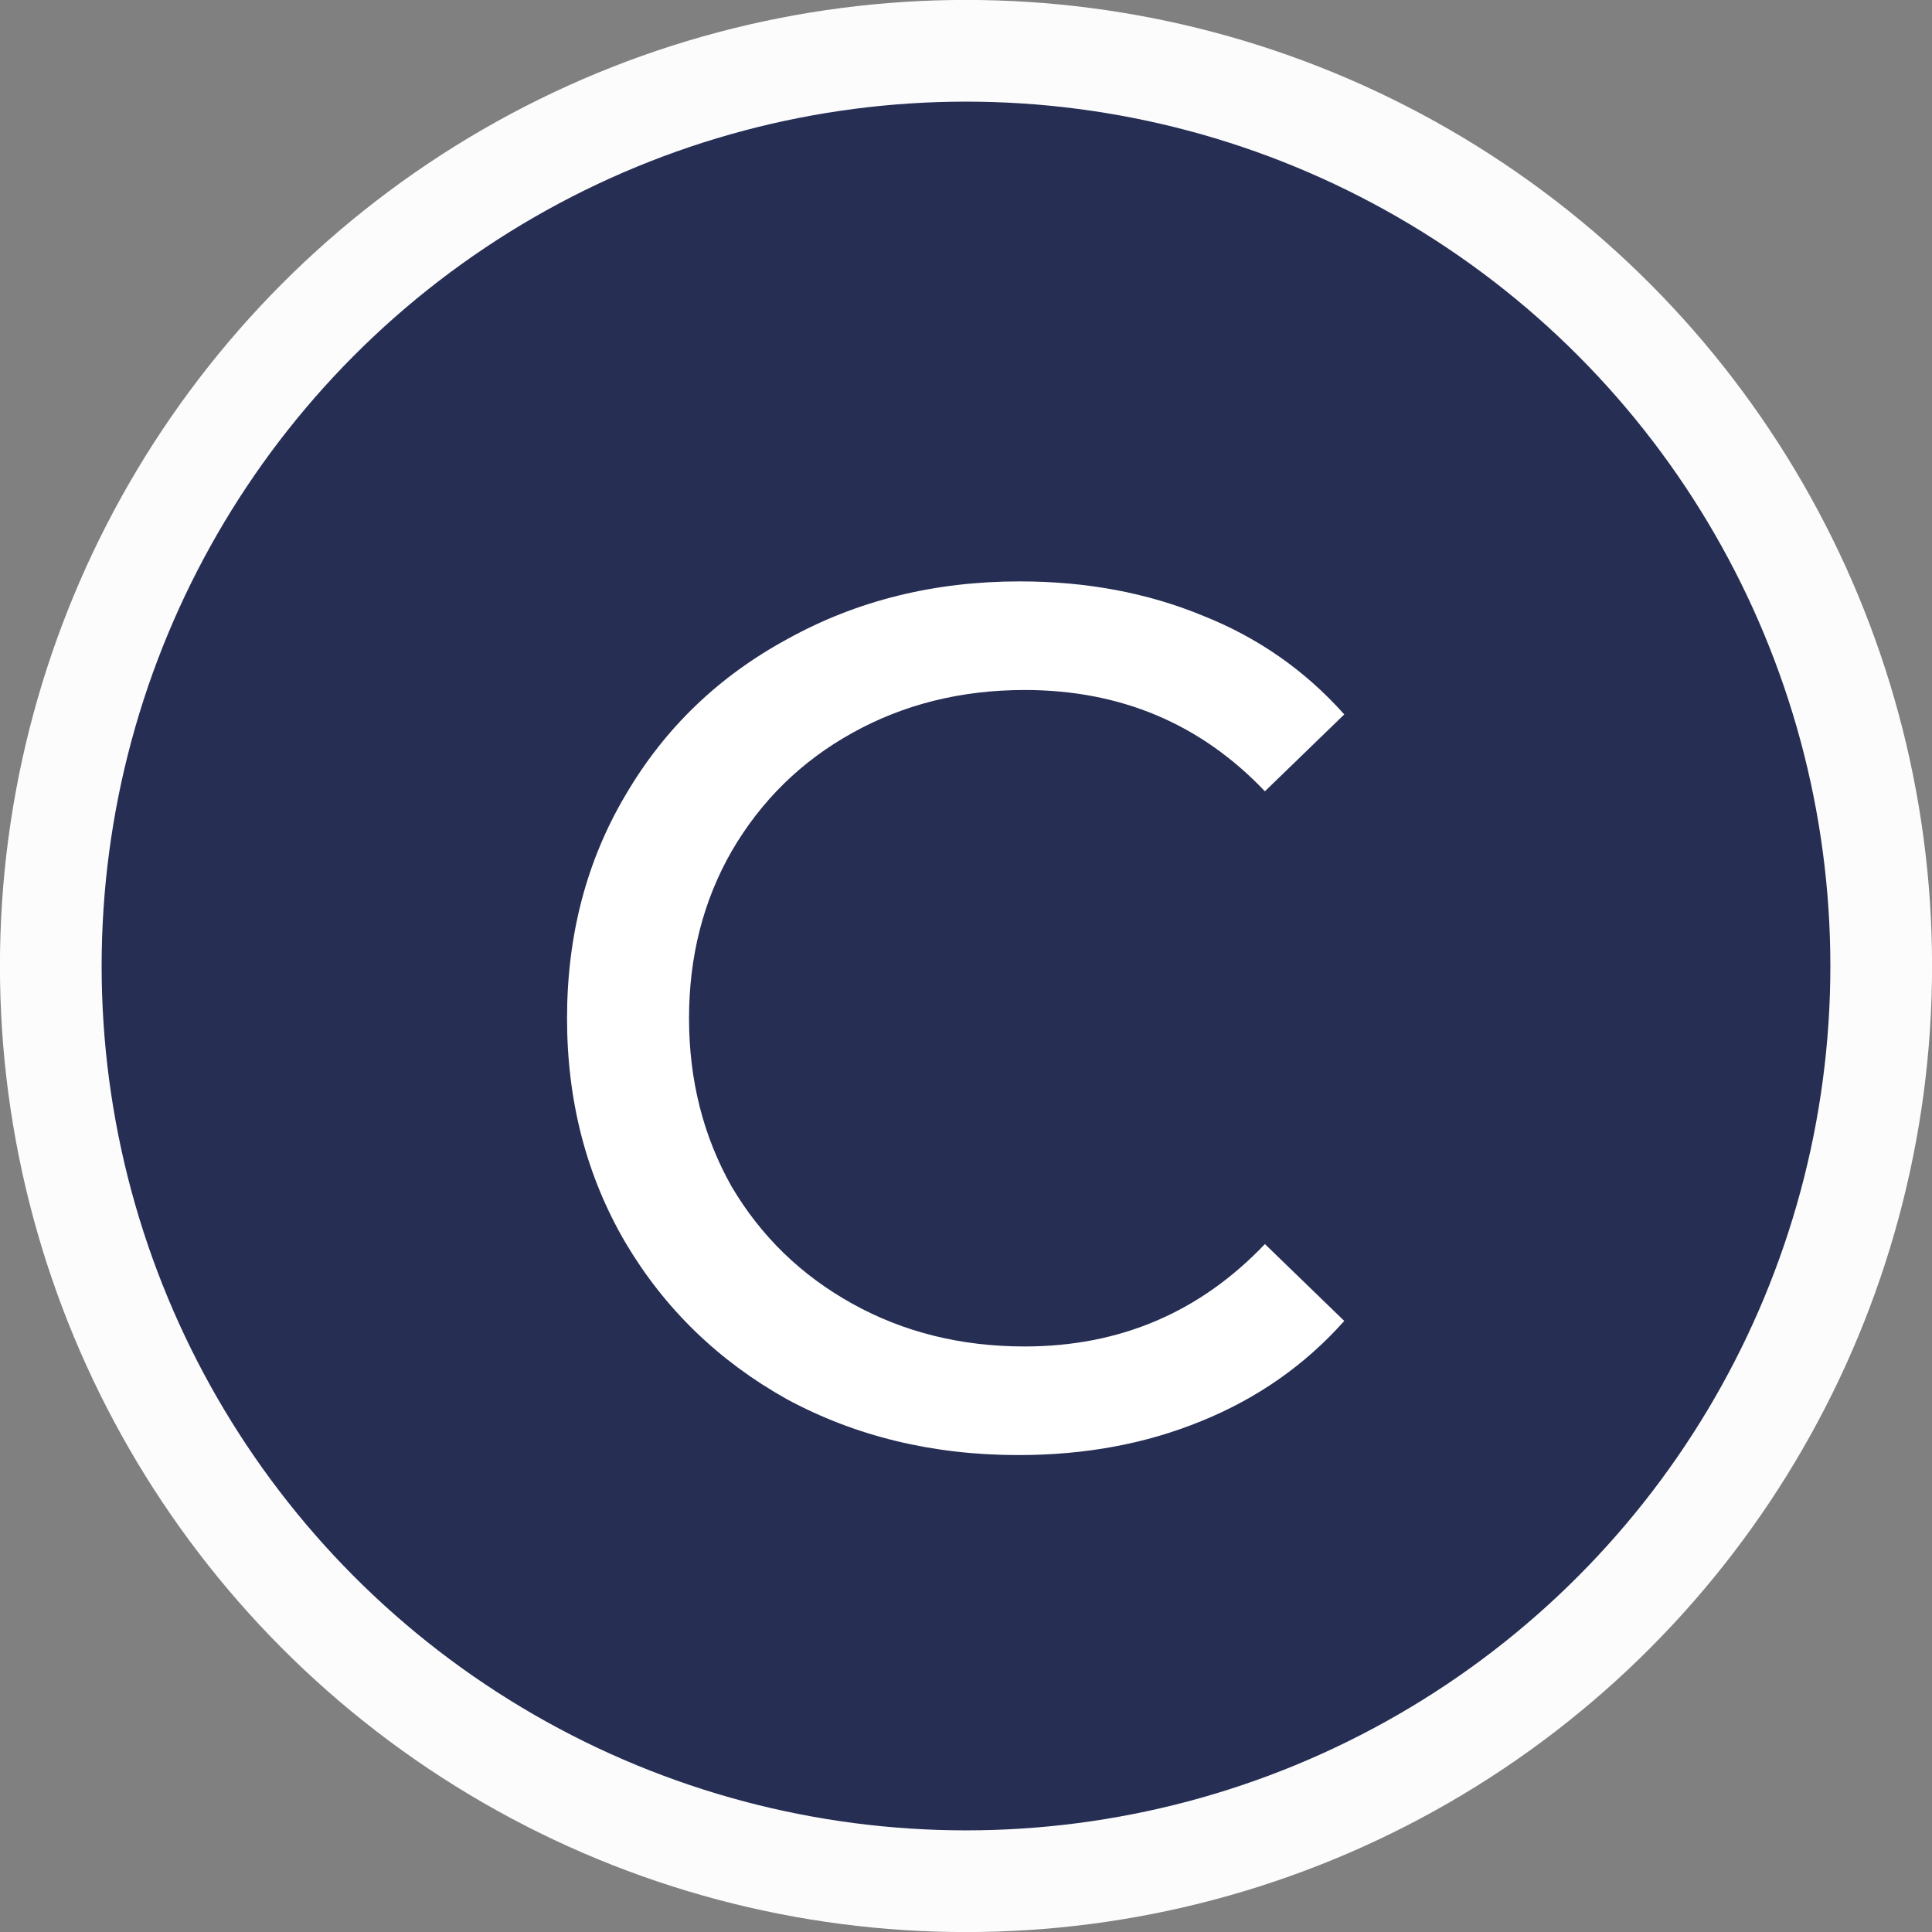
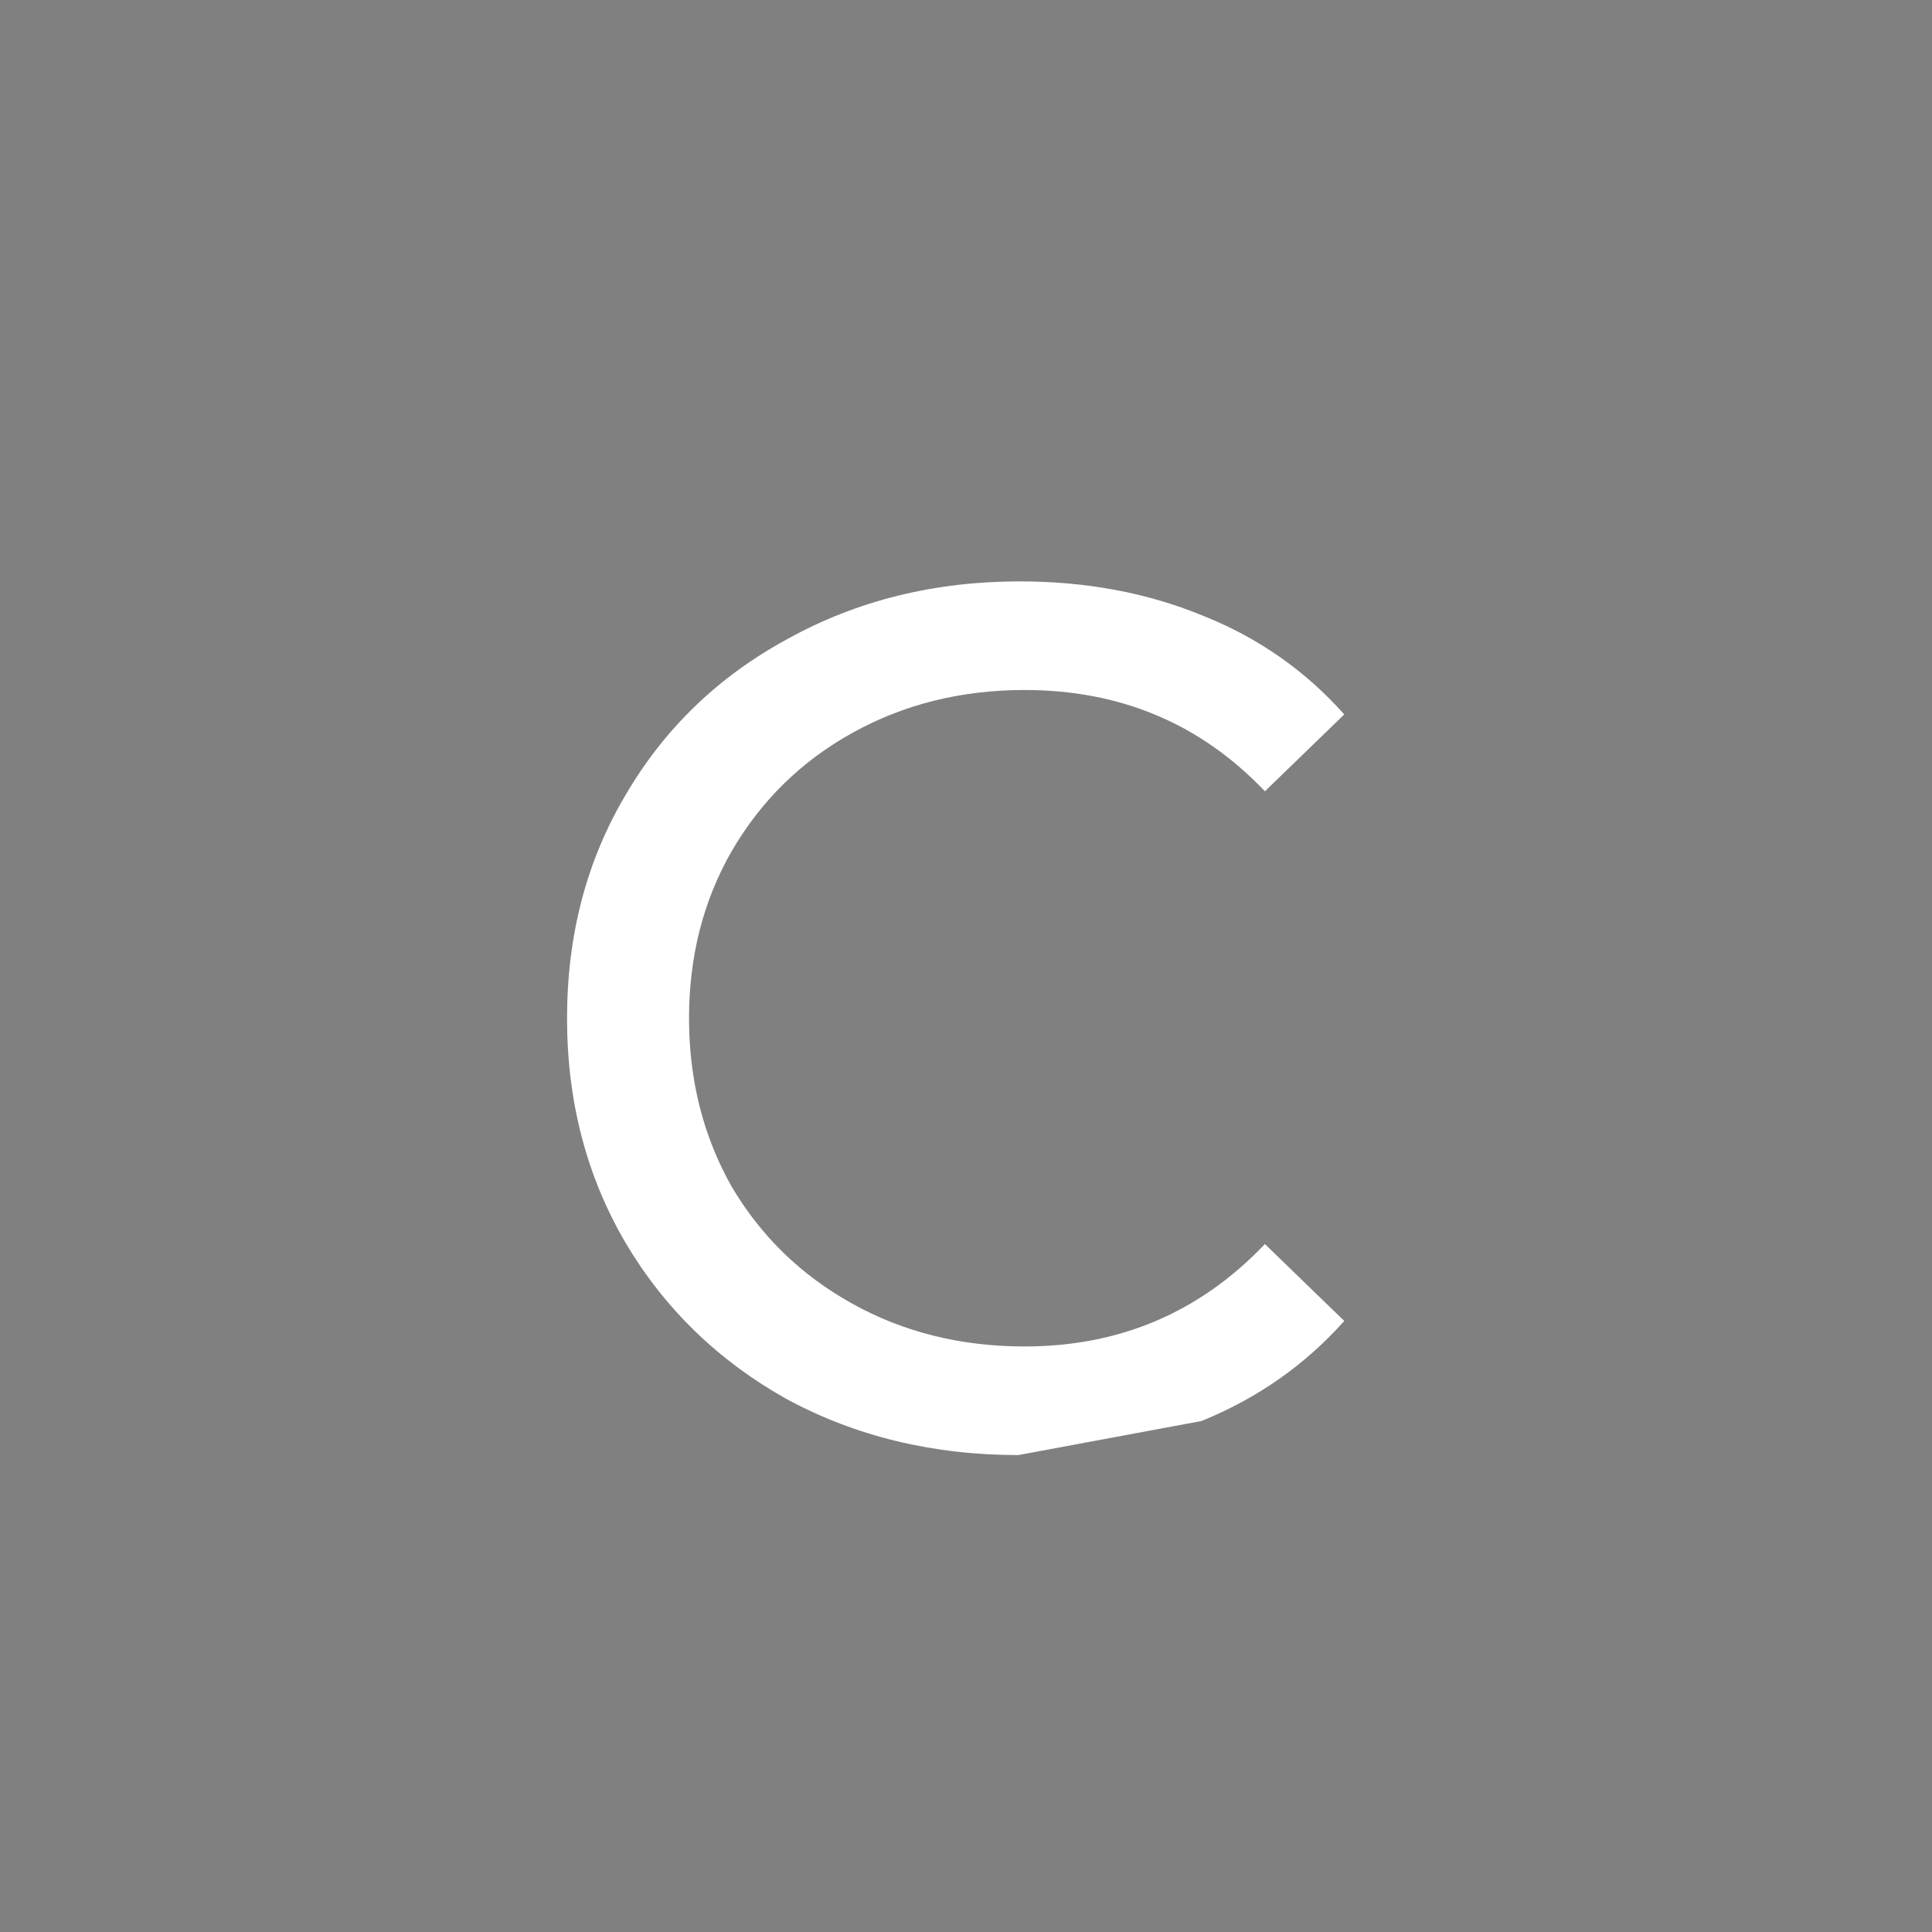
<svg xmlns="http://www.w3.org/2000/svg" width="14" height="14" viewBox="0 0 14 14" fill="none">
  <rect x="0" y="0" width="14" height="14" fill="#808080" stroke="none" />
-   <circle cx="7" cy="7" r="6.632" fill="#262E54" stroke="#FCFCFC" stroke-width="0.737" />
-   <path d="M7.38 10.544C6.761 10.544 6.201 10.409 5.7 10.138C5.205 9.861 4.816 9.483 4.533 9.006C4.25 8.523 4.109 7.98 4.109 7.379C4.109 6.778 4.25 6.238 4.533 5.761C4.816 5.277 5.208 4.9 5.709 4.629C6.21 4.352 6.77 4.213 7.389 4.213C7.873 4.213 8.315 4.296 8.715 4.461C9.116 4.62 9.458 4.859 9.741 5.177L9.166 5.734C8.701 5.245 8.12 5 7.425 5C6.965 5 6.549 5.104 6.178 5.31C5.806 5.516 5.515 5.802 5.302 6.168C5.096 6.527 4.993 6.931 4.993 7.379C4.993 7.827 5.096 8.234 5.302 8.599C5.515 8.959 5.806 9.242 6.178 9.448C6.549 9.654 6.965 9.757 7.425 9.757C8.114 9.757 8.695 9.51 9.166 9.015L9.741 9.572C9.458 9.89 9.113 10.132 8.707 10.297C8.306 10.462 7.864 10.544 7.38 10.544Z" fill="white" />
+   <path d="M7.38 10.544C6.761 10.544 6.201 10.409 5.7 10.138C5.205 9.861 4.816 9.483 4.533 9.006C4.25 8.523 4.109 7.98 4.109 7.379C4.109 6.778 4.25 6.238 4.533 5.761C4.816 5.277 5.208 4.9 5.709 4.629C6.21 4.352 6.77 4.213 7.389 4.213C7.873 4.213 8.315 4.296 8.715 4.461C9.116 4.62 9.458 4.859 9.741 5.177L9.166 5.734C8.701 5.245 8.12 5 7.425 5C6.965 5 6.549 5.104 6.178 5.31C5.806 5.516 5.515 5.802 5.302 6.168C5.096 6.527 4.993 6.931 4.993 7.379C4.993 7.827 5.096 8.234 5.302 8.599C5.515 8.959 5.806 9.242 6.178 9.448C6.549 9.654 6.965 9.757 7.425 9.757C8.114 9.757 8.695 9.51 9.166 9.015L9.741 9.572C9.458 9.89 9.113 10.132 8.707 10.297Z" fill="white" />
</svg>